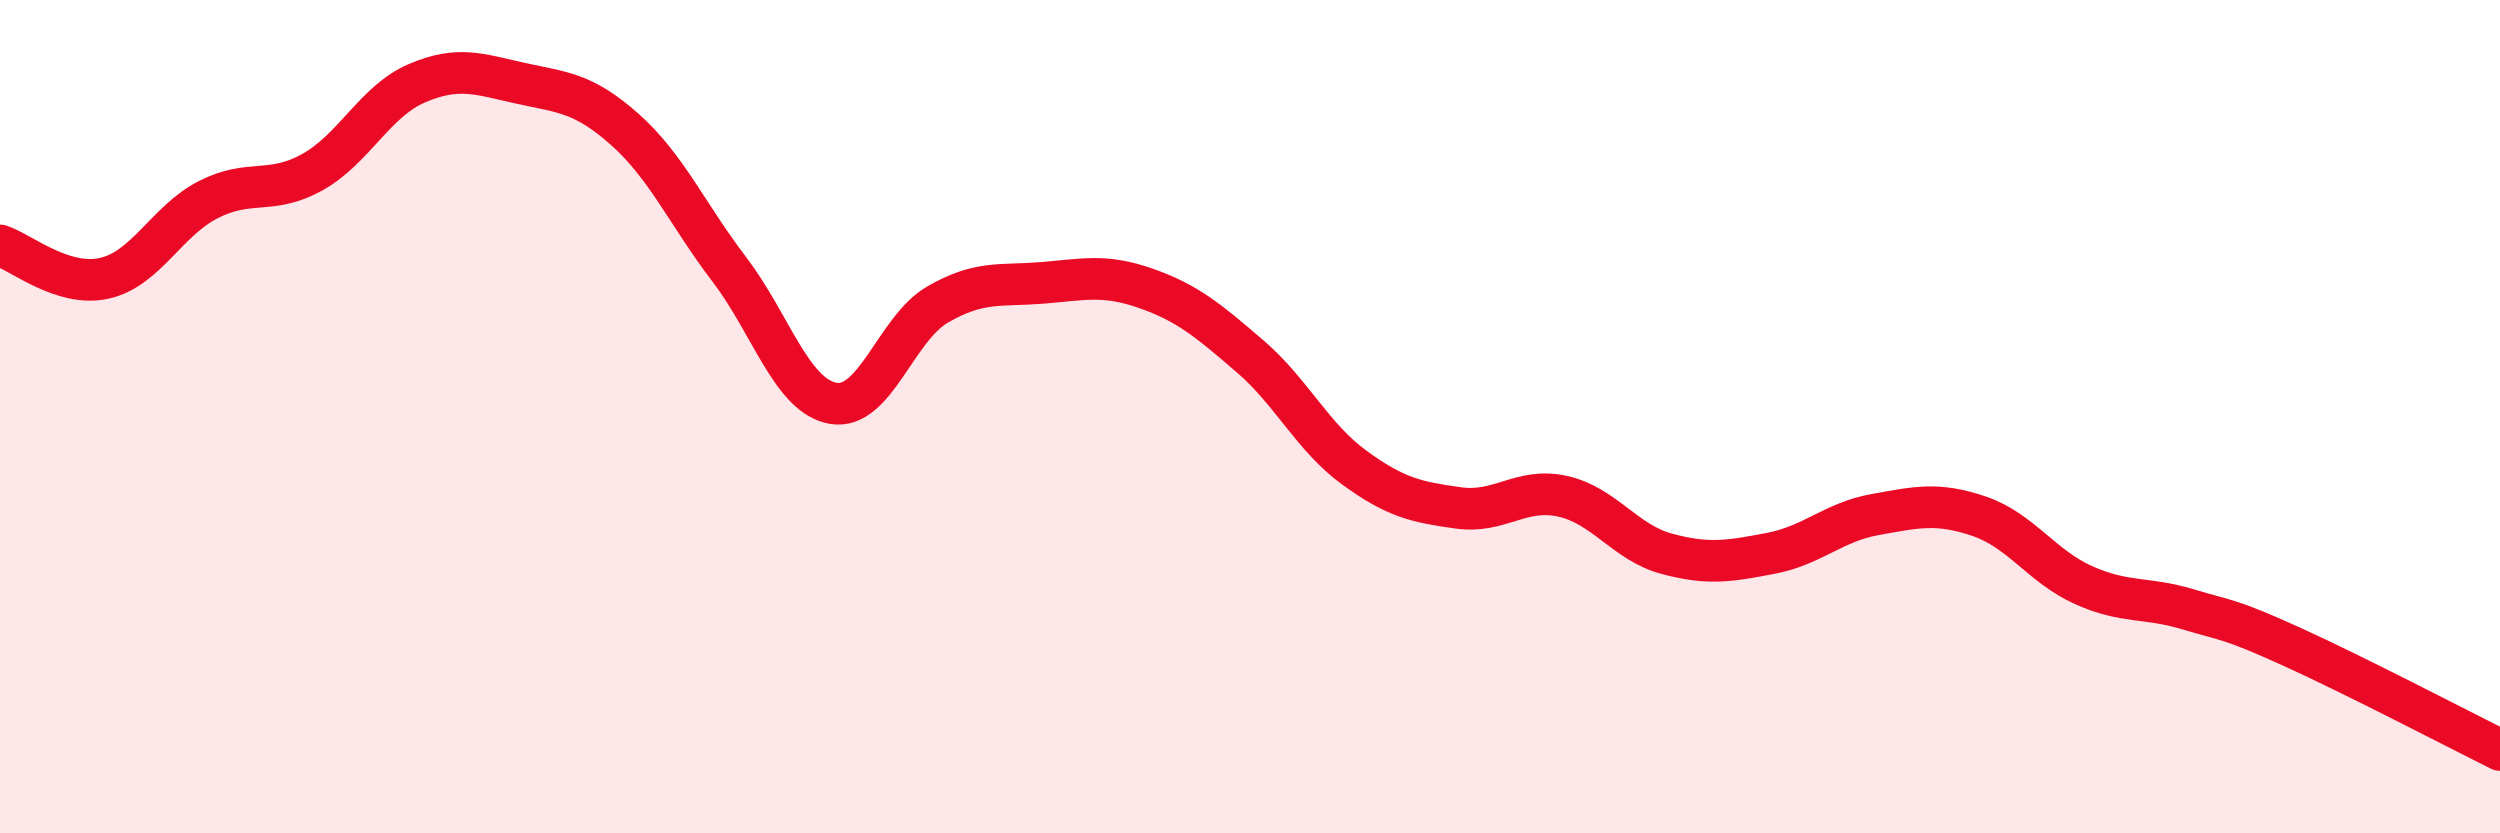
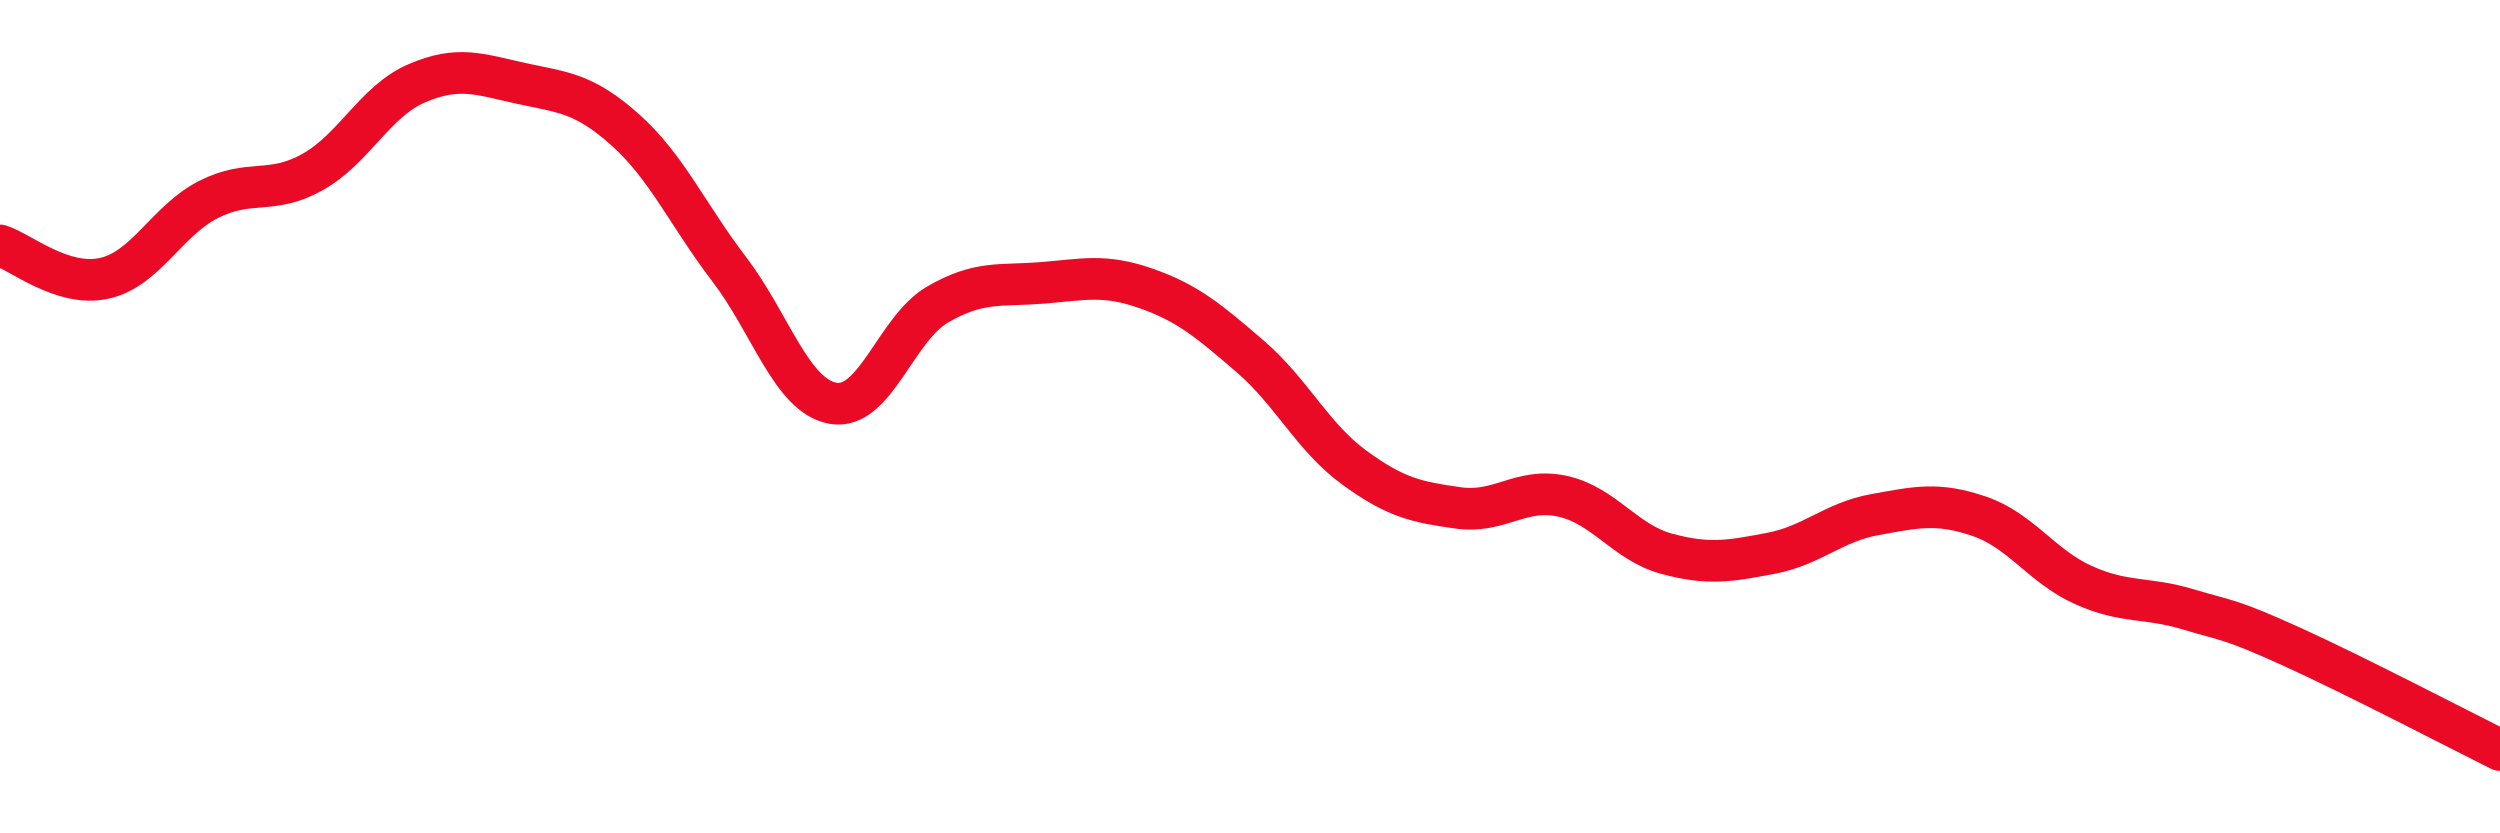
<svg xmlns="http://www.w3.org/2000/svg" width="60" height="20" viewBox="0 0 60 20">
-   <path d="M 0,5.89 C 0.5,6.05 1.5,6.9 2.5,6.68 C 3.5,6.46 4,5.3 5,4.79 C 6,4.28 6.5,4.69 7.5,4.13 C 8.5,3.57 9,2.43 10,2 C 11,1.57 11.5,1.78 12.5,2 C 13.5,2.22 14,2.22 15,3.11 C 16,4 16.5,5.15 17.5,6.46 C 18.5,7.77 19,9.51 20,9.68 C 21,9.85 21.5,7.89 22.5,7.31 C 23.5,6.73 24,6.87 25,6.79 C 26,6.71 26.5,6.57 27.5,6.92 C 28.5,7.27 29,7.69 30,8.55 C 31,9.41 31.5,10.49 32.5,11.22 C 33.5,11.95 34,12.05 35,12.19 C 36,12.33 36.5,11.69 37.5,11.91 C 38.5,12.13 39,13.02 40,13.29 C 41,13.56 41.5,13.47 42.5,13.28 C 43.5,13.09 44,12.53 45,12.35 C 46,12.17 46.5,12.05 47.5,12.39 C 48.5,12.73 49,13.59 50,14.04 C 51,14.49 51.5,14.32 52.5,14.62 C 53.5,14.92 53.5,14.84 55,15.52 C 56.5,16.2 59,17.5 60,18L60 20L0 20Z" fill="#EB0A25" opacity="0.1" stroke-linecap="round" stroke-linejoin="round" />
  <path d="M 0,5.89 C 0.5,6.05 1.5,6.9 2.5,6.68 C 3.5,6.46 4,5.3 5,4.79 C 6,4.28 6.5,4.69 7.5,4.13 C 8.5,3.57 9,2.43 10,2 C 11,1.57 11.5,1.78 12.5,2 C 13.5,2.22 14,2.22 15,3.11 C 16,4 16.5,5.15 17.5,6.46 C 18.5,7.77 19,9.51 20,9.68 C 21,9.85 21.5,7.89 22.5,7.31 C 23.5,6.73 24,6.87 25,6.79 C 26,6.71 26.5,6.57 27.5,6.92 C 28.5,7.27 29,7.69 30,8.55 C 31,9.41 31.5,10.49 32.5,11.22 C 33.5,11.95 34,12.05 35,12.19 C 36,12.33 36.5,11.69 37.5,11.91 C 38.5,12.13 39,13.02 40,13.29 C 41,13.56 41.5,13.47 42.5,13.28 C 43.5,13.09 44,12.53 45,12.35 C 46,12.17 46.5,12.05 47.5,12.39 C 48.5,12.73 49,13.59 50,14.04 C 51,14.49 51.5,14.32 52.5,14.62 C 53.5,14.92 53.5,14.84 55,15.52 C 56.5,16.2 59,17.5 60,18" stroke="#EB0A25" stroke-width="1" fill="none" stroke-linecap="round" stroke-linejoin="round" />
</svg>